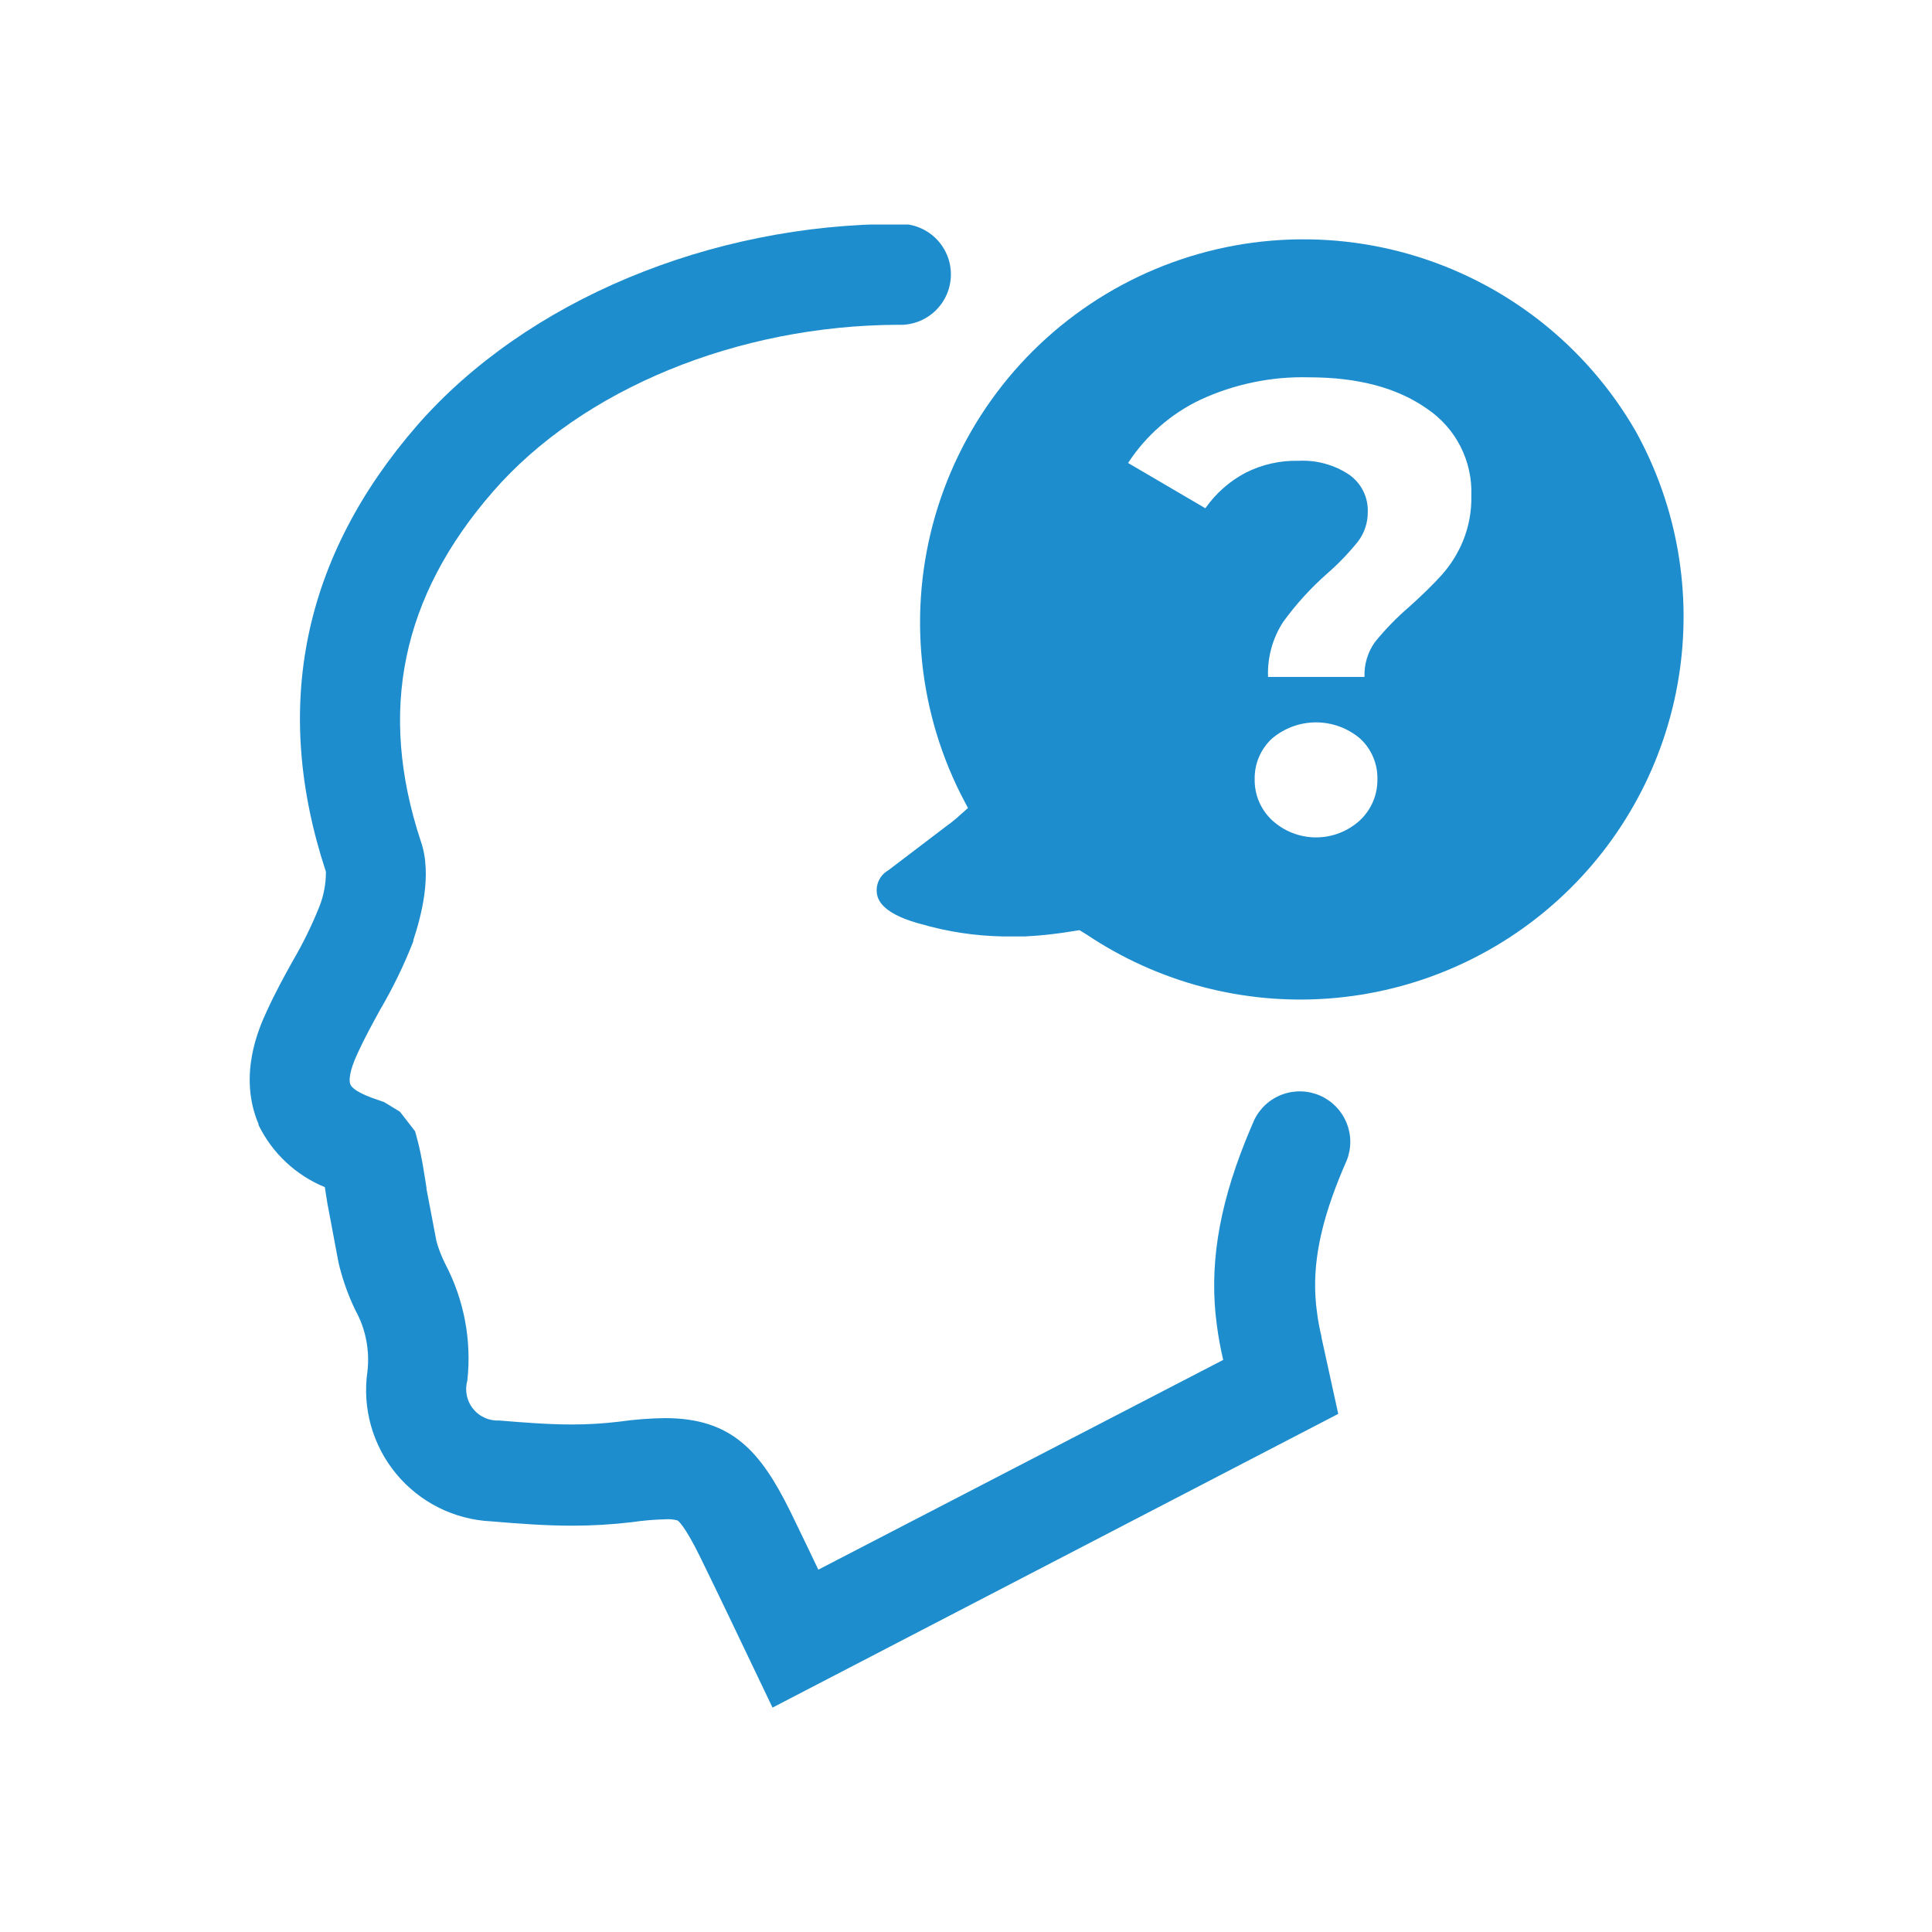
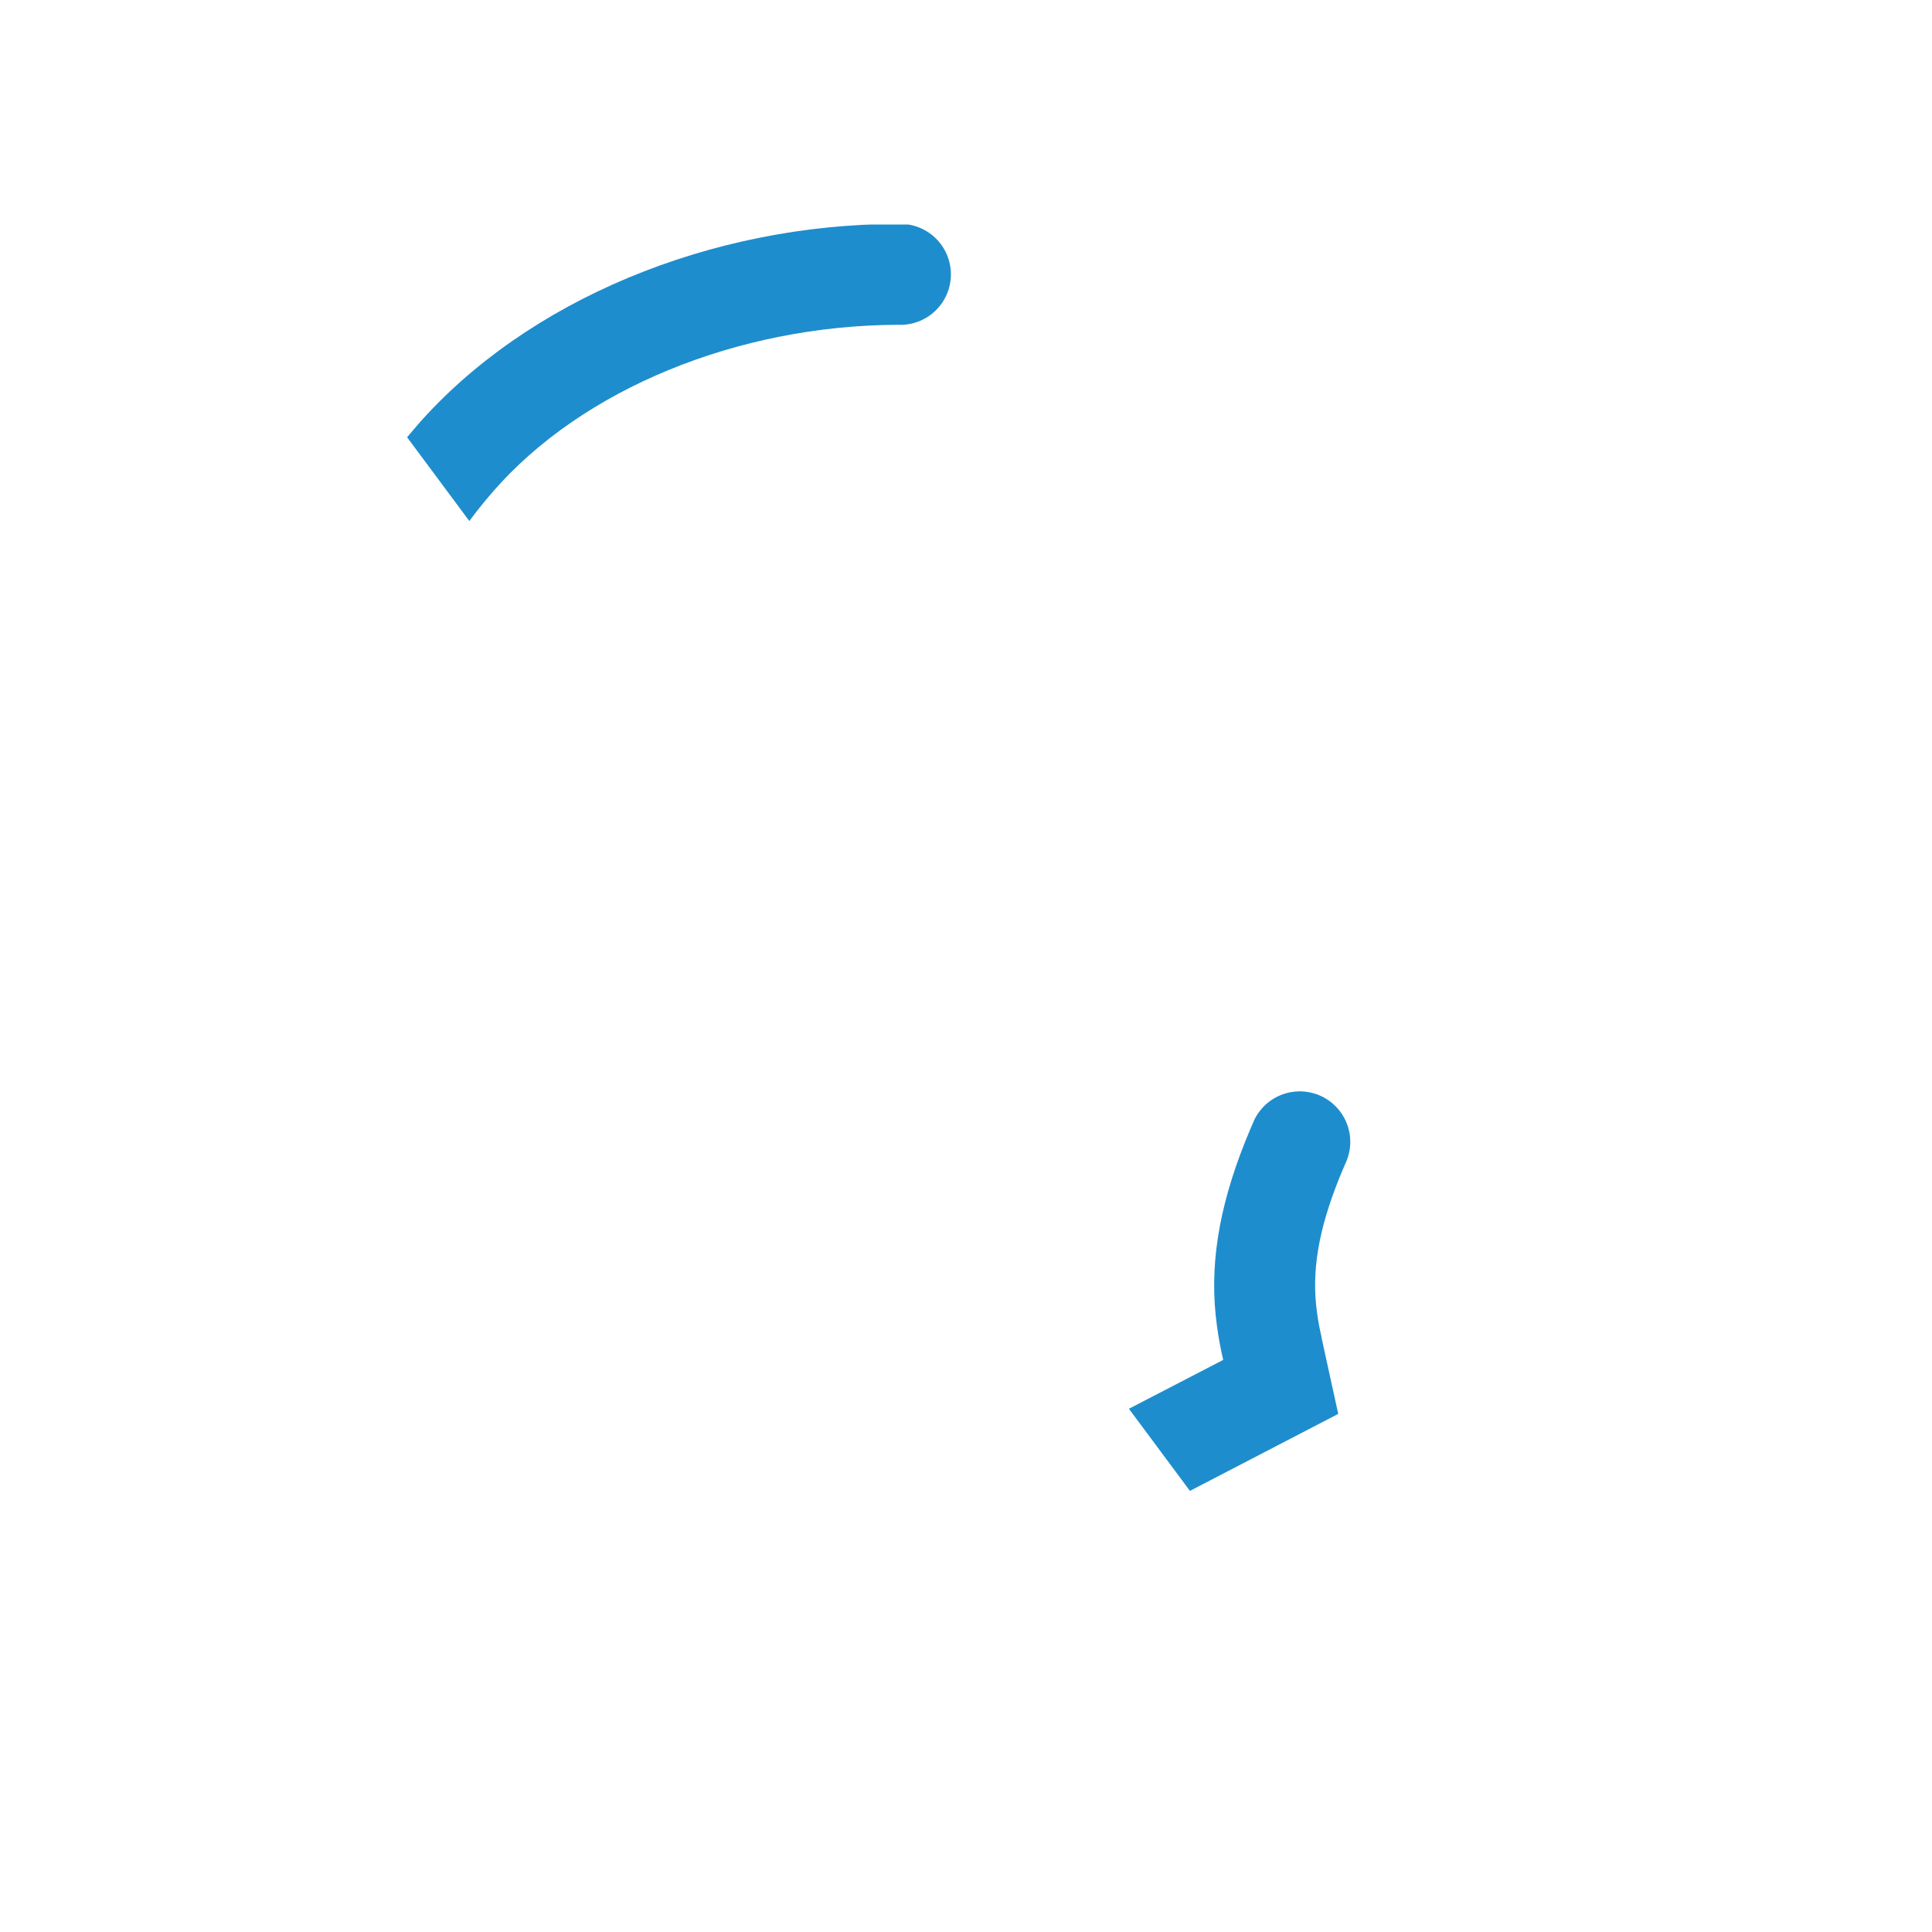
<svg xmlns="http://www.w3.org/2000/svg" width="768pt" height="768pt" viewBox="0 0 768 768" version="1.2">
  <defs>
    <clipPath id="clip1">
-       <path d="M 99 89.262 L 537 89.262 L 537 678.762 L 99 678.762 Z M 99 89.262 " />
+       <path d="M 99 89.262 L 537 89.262 L 537 678.762 Z M 99 89.262 " />
    </clipPath>
    <clipPath id="clip2">
-       <path d="M 348 95 L 669.875 95 L 669.875 398 L 348 398 Z M 348 95 " />
-     </clipPath>
+       </clipPath>
  </defs>
  <g id="surface1">
    <g clip-path="url(#clip1)" clip-rule="nonzero">
      <path style=" stroke:none;fill-rule:nonzero;fill:rgb(11.76%,55.289%,80.389%);fill-opacity:1;" d="M 307.09 678.797 L 289.641 642.305 C 285.855 634.402 282.023 626.504 278.234 618.742 C 272.148 606.387 269.512 604.375 269.227 604.375 C 267.652 603.961 266.055 603.816 264.434 603.945 C 259.969 604.059 255.527 604.441 251.109 605.094 C 243.324 606.012 235.512 606.477 227.672 606.484 C 216.598 606.484 206.055 605.668 195.27 604.758 C 194.367 604.715 193.461 604.648 192.562 604.559 C 191.66 604.469 190.762 604.355 189.863 604.219 C 188.969 604.082 188.078 603.922 187.188 603.738 C 186.301 603.555 185.418 603.348 184.543 603.121 C 183.664 602.891 182.797 602.637 181.934 602.363 C 181.07 602.09 180.211 601.793 179.363 601.473 C 178.516 601.156 177.676 600.812 176.848 600.453 C 176.016 600.09 175.195 599.703 174.387 599.301 C 173.574 598.895 172.773 598.469 171.988 598.023 C 171.199 597.574 170.422 597.109 169.66 596.621 C 168.895 596.133 168.145 595.625 167.406 595.102 C 166.668 594.574 165.945 594.027 165.234 593.465 C 164.527 592.902 163.832 592.32 163.152 591.719 C 162.477 591.121 161.812 590.504 161.164 589.867 C 160.52 589.234 159.891 588.582 159.277 587.914 C 158.664 587.25 158.07 586.566 157.492 585.867 C 156.914 585.168 156.355 584.457 155.816 583.73 C 155.273 583.004 154.754 582.262 154.254 581.508 C 153.75 580.754 153.27 579.984 152.809 579.207 C 152.348 578.426 151.906 577.637 151.484 576.836 C 151.066 576.031 150.664 575.219 150.289 574.398 C 149.91 573.574 149.551 572.742 149.219 571.898 C 148.883 571.059 148.57 570.207 148.281 569.352 C 147.988 568.492 147.723 567.629 147.477 566.758 C 147.23 565.887 147.008 565.008 146.809 564.125 C 146.609 563.242 146.434 562.352 146.277 561.461 C 146.125 560.566 145.996 559.672 145.887 558.773 C 145.781 557.875 145.699 556.973 145.637 556.07 C 145.578 555.164 145.543 554.262 145.527 553.355 C 145.516 552.449 145.527 551.543 145.562 550.641 C 145.594 549.734 145.652 548.832 145.734 547.93 C 145.816 547.027 145.922 546.129 146.051 545.23 C 146.547 541.012 146.387 536.816 145.566 532.645 C 144.75 528.473 143.312 524.527 141.258 520.809 C 138.613 515.332 136.535 509.648 135.027 503.758 L 134.594 502.035 L 130.09 478.09 C 129.754 475.934 129.465 473.875 129.129 471.91 C 126.273 470.738 123.547 469.32 120.949 467.648 C 118.352 465.98 115.926 464.09 113.676 461.98 C 111.422 459.867 109.379 457.57 107.547 455.086 C 105.715 452.602 104.121 449.973 102.77 447.199 L 102.77 446.816 C 94.43 427.18 103.199 408.121 106.078 401.895 C 109.434 394.566 113.074 387.91 116.332 382.066 C 120.398 375.129 123.93 367.93 126.926 360.469 C 128.695 355.992 129.574 351.348 129.562 346.531 C 107.992 281.16 120.262 221.395 166.035 168.859 C 209.172 119.625 282.07 89.023 356.934 89.023 C 357.609 88.992 358.289 88.992 358.965 89.027 C 359.645 89.062 360.316 89.133 360.988 89.238 C 361.656 89.34 362.32 89.477 362.977 89.648 C 363.633 89.82 364.277 90.023 364.914 90.258 C 365.551 90.496 366.172 90.762 366.781 91.062 C 367.391 91.359 367.98 91.691 368.555 92.051 C 369.133 92.41 369.688 92.797 370.223 93.211 C 370.758 93.625 371.273 94.066 371.762 94.535 C 372.254 95.004 372.719 95.492 373.16 96.008 C 373.602 96.523 374.016 97.059 374.406 97.613 C 374.793 98.172 375.148 98.746 375.477 99.34 C 375.809 99.93 376.105 100.539 376.371 101.16 C 376.641 101.785 376.875 102.418 377.078 103.066 C 377.281 103.711 377.449 104.367 377.586 105.031 C 377.723 105.695 377.824 106.363 377.895 107.039 C 377.961 107.711 377.996 108.391 377.996 109.066 C 377.996 109.742 377.961 110.422 377.895 111.094 C 377.824 111.77 377.723 112.438 377.586 113.102 C 377.449 113.766 377.281 114.422 377.078 115.066 C 376.875 115.715 376.641 116.348 376.371 116.973 C 376.105 117.594 375.809 118.203 375.477 118.793 C 375.148 119.387 374.793 119.961 374.406 120.52 C 374.016 121.074 373.602 121.609 373.16 122.125 C 372.719 122.641 372.254 123.129 371.762 123.598 C 371.273 124.066 370.758 124.508 370.223 124.922 C 369.688 125.336 369.133 125.723 368.555 126.082 C 367.98 126.441 367.391 126.773 366.781 127.07 C 366.172 127.371 365.551 127.637 364.914 127.875 C 364.277 128.109 363.633 128.312 362.977 128.484 C 362.32 128.656 361.656 128.793 360.988 128.895 C 360.316 129 359.645 129.07 358.965 129.105 C 358.289 129.141 357.609 129.141 356.934 129.109 C 293.188 129.348 231.457 154.633 195.992 195.391 C 159.566 237.199 150.219 282.695 167.234 334.273 C 172.027 347.777 167.234 364.777 164.309 373.734 L 164.309 374.164 C 160.605 383.629 156.18 392.746 151.035 401.512 C 148.062 406.973 144.898 412.668 142.168 418.656 C 138.621 426.32 138.766 429.672 139.242 431.012 C 139.723 432.352 142.262 434.652 150.508 437.332 L 152.711 438.102 L 158.988 441.93 L 165.027 449.738 L 166.082 453.711 C 167.664 459.793 168.527 465.781 169.535 472.148 L 169.535 472.629 L 173.512 493.461 C 174.371 496.504 175.504 499.441 176.914 502.273 C 178.789 505.82 180.387 509.488 181.715 513.273 C 183.039 517.059 184.078 520.922 184.832 524.859 C 185.582 528.801 186.039 532.773 186.195 536.781 C 186.355 540.789 186.219 544.789 185.781 548.773 C 185.645 549.254 185.539 549.734 185.461 550.223 C 185.383 550.715 185.332 551.207 185.312 551.703 C 185.293 552.195 185.305 552.691 185.344 553.188 C 185.383 553.68 185.453 554.172 185.551 554.656 C 185.648 555.141 185.773 555.621 185.93 556.09 C 186.082 556.562 186.266 557.023 186.477 557.473 C 186.684 557.922 186.918 558.355 187.18 558.777 C 187.441 559.199 187.727 559.605 188.039 559.992 C 188.348 560.379 188.68 560.746 189.031 561.094 C 189.383 561.441 189.758 561.77 190.148 562.07 C 190.543 562.375 190.949 562.656 191.375 562.91 C 191.801 563.164 192.238 563.395 192.691 563.598 C 193.145 563.801 193.609 563.977 194.082 564.125 C 194.555 564.27 195.035 564.391 195.523 564.48 C 196.012 564.57 196.5 564.633 196.996 564.668 C 197.492 564.699 197.988 564.703 198.484 564.676 C 208.309 565.488 217.941 566.254 227.48 566.254 C 233.668 566.254 239.836 565.887 245.98 565.152 C 252.035 564.293 258.125 563.816 264.238 563.719 C 290.84 563.719 302.297 576.793 314.18 600.879 C 317.918 608.543 321.625 616.238 325.301 623.965 L 486.242 540.586 C 485.191 536.133 484.375 531.68 483.75 527.031 C 480.59 504.141 484.184 480.723 495.109 453.473 C 496.215 450.695 497.41 447.918 498.609 445.141 C 498.891 444.562 499.195 444 499.531 443.453 C 499.863 442.906 500.223 442.375 500.609 441.863 C 500.992 441.352 501.402 440.859 501.832 440.383 C 502.266 439.91 502.719 439.457 503.195 439.027 C 503.668 438.598 504.164 438.191 504.68 437.809 C 505.191 437.426 505.727 437.066 506.273 436.734 C 506.82 436.402 507.387 436.098 507.965 435.82 C 508.539 435.543 509.129 435.293 509.734 435.07 C 510.336 434.848 510.945 434.656 511.566 434.492 C 512.188 434.328 512.812 434.195 513.445 434.094 C 514.078 433.992 514.715 433.918 515.355 433.875 C 515.996 433.832 516.637 433.82 517.277 433.84 C 517.918 433.859 518.559 433.91 519.195 433.992 C 519.832 434.07 520.461 434.18 521.086 434.32 C 521.711 434.461 522.332 434.633 522.941 434.832 C 523.551 435.031 524.148 435.262 524.734 435.52 C 525.324 435.777 525.898 436.059 526.457 436.371 C 527.016 436.684 527.562 437.023 528.09 437.387 C 528.617 437.75 529.125 438.141 529.617 438.555 C 530.105 438.965 530.578 439.402 531.027 439.859 C 531.473 440.316 531.898 440.797 532.305 441.293 C 532.707 441.793 533.086 442.309 533.438 442.844 C 533.789 443.379 534.117 443.93 534.418 444.496 C 534.719 445.062 534.992 445.641 535.238 446.234 C 535.48 446.828 535.699 447.43 535.887 448.043 C 536.07 448.656 536.23 449.277 536.355 449.902 C 536.484 450.531 536.582 451.164 536.648 451.801 C 536.715 452.441 536.754 453.078 536.758 453.719 C 536.766 454.359 536.738 455 536.684 455.637 C 536.629 456.277 536.543 456.91 536.426 457.543 C 536.309 458.172 536.164 458.797 535.988 459.41 C 535.809 460.027 535.605 460.633 535.371 461.23 C 534.316 463.625 533.309 466.02 532.352 468.367 C 524.012 489.199 521.281 505.625 523.531 521.719 C 523.941 524.941 524.535 528.137 525.305 531.297 L 525.305 531.629 L 531.969 562.043 Z M 129.371 347.156 Z M 129.371 347.156 " />
    </g>
    <g clip-path="url(#clip2)" clip-rule="nonzero">
      <path style=" stroke:none;fill-rule:nonzero;fill:rgb(11.76%,55.289%,80.389%);fill-opacity:1;" d="M 650.207 171.395 C 648.984 169.277 647.711 167.188 646.391 165.133 C 645.066 163.074 643.695 161.051 642.277 159.059 C 640.855 157.066 639.391 155.109 637.875 153.188 C 636.359 151.27 634.801 149.383 633.195 147.539 C 631.59 145.691 629.941 143.887 628.25 142.121 C 626.559 140.352 624.824 138.629 623.051 136.945 C 621.273 135.262 619.461 133.621 617.605 132.027 C 615.75 130.43 613.859 128.883 611.93 127.375 C 610 125.871 608.035 124.414 606.035 123.004 C 604.039 121.594 602.004 120.234 599.941 118.922 C 597.875 117.609 595.781 116.348 593.656 115.133 C 591.527 113.922 589.375 112.762 587.191 111.656 C 585.012 110.547 582.805 109.492 580.57 108.492 C 578.34 107.488 576.082 106.543 573.805 105.648 C 571.527 104.758 569.23 103.918 566.91 103.137 C 564.59 102.355 562.254 101.629 559.902 100.957 C 557.547 100.289 555.18 99.676 552.797 99.117 C 550.414 98.562 548.02 98.062 545.609 97.625 C 543.203 97.184 540.789 96.801 538.363 96.477 C 535.938 96.152 533.504 95.887 531.066 95.68 C 528.629 95.473 526.184 95.324 523.738 95.234 C 521.293 95.145 518.848 95.113 516.402 95.141 C 513.953 95.168 511.508 95.254 509.066 95.402 C 506.621 95.547 504.184 95.75 501.75 96.016 C 499.32 96.277 496.895 96.598 494.477 96.977 C 492.059 97.359 489.652 97.797 487.254 98.293 C 484.859 98.785 482.477 99.34 480.105 99.949 C 477.734 100.559 475.383 101.227 473.043 101.949 C 470.707 102.676 468.387 103.453 466.086 104.289 C 463.789 105.125 461.508 106.016 459.25 106.961 C 456.996 107.902 454.762 108.902 452.551 109.957 C 450.344 111.008 448.16 112.113 446.004 113.27 C 443.848 114.426 441.723 115.637 439.625 116.895 C 437.527 118.156 435.461 119.465 433.426 120.824 C 431.395 122.184 429.395 123.59 427.426 125.047 C 425.461 126.504 423.531 128.004 421.637 129.551 C 419.742 131.102 417.887 132.695 416.066 134.332 C 414.25 135.969 412.473 137.648 410.738 139.375 C 409 141.098 407.309 142.859 405.656 144.664 C 404.004 146.469 402.398 148.312 400.836 150.195 C 399.273 152.078 397.758 153.996 396.289 155.953 C 394.816 157.906 393.395 159.895 392.023 161.918 C 390.648 163.941 389.324 166 388.047 168.086 C 386.773 170.172 385.551 172.289 384.375 174.438 C 383.203 176.582 382.082 178.754 381.016 180.957 C 379.945 183.156 378.934 185.379 377.973 187.629 C 377.012 189.879 376.105 192.148 375.254 194.441 C 374.402 196.734 373.605 199.047 372.867 201.379 C 372.125 203.707 371.441 206.055 370.816 208.418 C 370.191 210.781 369.621 213.16 369.109 215.551 C 368.598 217.941 368.141 220.344 367.746 222.758 C 367.348 225.172 367.012 227.594 366.73 230.02 C 366.453 232.449 366.23 234.887 366.07 237.324 C 365.906 239.766 365.805 242.207 365.758 244.652 C 365.715 247.098 365.727 249.543 365.801 251.988 C 365.875 254.43 366.008 256.871 366.199 259.309 C 366.391 261.746 366.637 264.18 366.945 266.605 C 367.254 269.031 367.621 271.449 368.047 273.855 C 368.473 276.266 368.953 278.66 369.492 281.047 C 370.035 283.43 370.633 285.801 371.285 288.156 C 371.941 290.516 372.652 292.852 373.418 295.176 C 374.188 297.496 375.008 299.801 375.887 302.082 C 376.766 304.363 377.699 306.625 378.688 308.863 C 379.672 311.098 380.715 313.312 381.809 315.5 L 384.781 321.199 L 379.988 325.461 C 378.934 326.371 377.688 327.328 375.914 328.621 L 353.051 346.004 C 352.254 346.465 351.543 347.031 350.914 347.703 C 350.289 348.379 349.777 349.129 349.379 349.961 C 348.98 350.789 348.715 351.66 348.582 352.57 C 348.449 353.48 348.453 354.387 348.594 355.297 C 348.93 357.117 349.938 362.625 364.363 366.84 L 365.609 367.172 C 376.391 370.336 387.398 372.027 398.633 372.25 L 401.457 372.25 C 403.375 372.25 405.293 372.25 407.449 372.25 C 413.672 371.93 419.852 371.262 425.996 370.238 L 429.113 369.758 L 432.086 371.578 C 433.844 372.758 435.625 373.895 437.43 375 C 439.238 376.102 441.062 377.164 442.914 378.191 C 444.766 379.219 446.637 380.207 448.527 381.156 C 450.418 382.105 452.328 383.012 454.258 383.883 C 456.188 384.75 458.133 385.578 460.098 386.367 C 462.059 387.156 464.039 387.902 466.035 388.609 C 468.027 389.312 470.039 389.977 472.059 390.602 C 474.082 391.223 476.117 391.801 478.164 392.34 C 480.211 392.875 482.27 393.371 484.336 393.824 C 486.402 394.273 488.48 394.684 490.562 395.047 C 492.648 395.414 494.738 395.734 496.836 396.012 C 498.934 396.293 501.035 396.527 503.145 396.719 C 505.254 396.906 507.363 397.055 509.477 397.156 C 511.59 397.262 513.703 397.32 515.82 397.332 C 517.938 397.348 520.051 397.32 522.168 397.246 C 524.281 397.172 526.395 397.055 528.504 396.895 C 530.613 396.73 532.723 396.527 534.824 396.277 C 536.926 396.027 539.02 395.738 541.109 395.402 C 543.199 395.062 545.277 394.684 547.352 394.262 C 549.426 393.84 551.488 393.375 553.543 392.863 C 555.598 392.355 557.641 391.805 559.672 391.211 C 561.703 390.617 563.719 389.98 565.727 389.305 C 567.73 388.625 569.719 387.906 571.691 387.145 C 573.668 386.383 575.625 385.582 577.566 384.742 C 579.508 383.898 581.43 383.016 583.336 382.094 C 585.238 381.172 587.125 380.211 588.988 379.211 C 590.852 378.211 592.695 377.172 594.516 376.094 C 596.336 375.016 598.133 373.902 599.91 372.75 C 601.684 371.598 603.434 370.406 605.156 369.184 C 606.883 367.957 608.582 366.695 610.254 365.402 C 611.926 364.105 613.57 362.773 615.188 361.41 C 616.805 360.047 618.391 358.648 619.949 357.219 C 621.508 355.789 623.035 354.328 624.535 352.832 C 626.031 351.34 627.496 349.812 628.93 348.258 C 630.367 346.703 631.766 345.121 633.133 343.508 C 634.504 341.895 635.836 340.25 637.137 338.582 C 638.434 336.914 639.699 335.219 640.93 333.496 C 642.156 331.777 643.348 330.031 644.504 328.258 C 645.66 326.488 646.781 324.691 647.859 322.875 C 648.941 321.059 649.984 319.219 650.988 317.355 C 651.992 315.496 652.961 313.613 653.887 311.715 C 654.812 309.812 655.699 307.891 656.543 305.953 C 657.391 304.016 658.195 302.059 658.957 300.09 C 659.723 298.117 660.445 296.129 661.129 294.129 C 661.809 292.125 662.449 290.109 663.047 288.082 C 663.645 286.055 664.199 284.016 664.711 281.961 C 665.223 279.91 665.695 277.848 666.121 275.777 C 666.547 273.707 666.93 271.629 667.27 269.543 C 667.609 267.453 667.906 265.359 668.16 263.262 C 668.41 261.16 668.621 259.059 668.785 256.949 C 668.949 254.84 669.07 252.73 669.148 250.617 C 669.223 248.504 669.258 246.391 669.246 244.277 C 669.234 242.16 669.18 240.047 669.078 237.938 C 668.98 235.824 668.836 233.715 668.648 231.609 C 668.461 229.504 668.23 227.402 667.953 225.305 C 667.68 223.207 667.359 221.117 667 219.035 C 666.637 216.953 666.23 214.875 665.781 212.809 C 665.332 210.742 664.844 208.688 664.309 206.641 C 663.773 204.594 663.195 202.562 662.578 200.539 C 661.957 198.516 661.297 196.508 660.594 194.516 C 659.891 192.52 659.145 190.543 658.359 188.578 C 657.574 186.613 656.75 184.668 655.883 182.738 C 655.016 180.809 654.109 178.898 653.164 177.008 C 652.215 175.117 651.23 173.246 650.207 171.395 Z M 540.547 326.133 C 539.957 326.668 539.348 327.176 538.711 327.656 C 538.078 328.137 537.422 328.586 536.746 329.008 C 536.07 329.426 535.375 329.812 534.664 330.168 C 533.949 330.523 533.223 330.844 532.48 331.133 C 531.738 331.422 530.984 331.676 530.219 331.891 C 529.453 332.109 528.68 332.293 527.895 332.438 C 527.113 332.586 526.324 332.695 525.531 332.77 C 524.738 332.844 523.945 332.879 523.148 332.879 C 522.352 332.879 521.559 332.844 520.766 332.77 C 519.973 332.695 519.184 332.586 518.402 332.438 C 517.621 332.293 516.844 332.109 516.078 331.891 C 515.312 331.676 514.559 331.422 513.816 331.133 C 513.074 330.844 512.348 330.523 511.637 330.168 C 510.922 329.812 510.227 329.426 509.551 329.008 C 508.875 328.586 508.219 328.137 507.586 327.656 C 506.949 327.176 506.34 326.668 505.75 326.133 C 504.625 325.09 503.617 323.941 502.734 322.688 C 501.848 321.434 501.105 320.102 500.5 318.688 C 499.898 317.277 499.449 315.82 499.156 314.312 C 498.859 312.809 498.727 311.285 498.754 309.754 C 498.723 308.242 498.848 306.746 499.137 305.262 C 499.422 303.777 499.859 302.34 500.449 300.949 C 501.043 299.559 501.77 298.246 502.641 297.008 C 503.508 295.773 504.5 294.641 505.605 293.613 C 506.211 293.098 506.84 292.609 507.488 292.148 C 508.137 291.688 508.805 291.258 509.492 290.855 C 510.18 290.453 510.883 290.082 511.602 289.742 C 512.32 289.402 513.055 289.094 513.801 288.82 C 514.547 288.543 515.305 288.305 516.074 288.094 C 516.84 287.887 517.617 287.715 518.402 287.574 C 519.184 287.434 519.973 287.328 520.766 287.258 C 521.559 287.188 522.352 287.152 523.148 287.152 C 523.945 287.152 524.738 287.188 525.531 287.258 C 526.324 287.328 527.113 287.434 527.895 287.574 C 528.68 287.715 529.457 287.887 530.223 288.094 C 530.992 288.305 531.75 288.543 532.496 288.82 C 533.242 289.094 533.977 289.402 534.695 289.742 C 535.414 290.082 536.117 290.453 536.805 290.855 C 537.492 291.258 538.16 291.688 538.809 292.148 C 539.457 292.609 540.086 293.098 540.691 293.613 C 541.801 294.641 542.789 295.773 543.656 297.008 C 544.527 298.246 545.258 299.559 545.848 300.949 C 546.438 302.34 546.875 303.777 547.16 305.262 C 547.449 306.746 547.574 308.242 547.543 309.754 C 547.566 311.285 547.426 312.805 547.129 314.309 C 546.832 315.812 546.383 317.27 545.781 318.684 C 545.176 320.094 544.434 321.426 543.555 322.68 C 542.672 323.934 541.668 325.086 540.547 326.133 Z M 581.477 215.266 C 579.414 220.164 576.621 224.602 573.09 228.578 C 569.781 232.219 565.516 236.434 560.246 241.172 C 555.246 245.449 550.68 250.145 546.539 255.254 C 545.105 257.27 544.035 259.461 543.328 261.832 C 542.621 264.203 542.316 266.621 542.414 269.094 L 504.074 269.094 C 503.914 265.23 504.348 261.438 505.371 257.711 C 506.395 253.98 507.957 250.496 510.062 247.254 C 515.152 240.227 520.953 233.84 527.461 228.098 C 531.941 224.195 536.047 219.934 539.781 215.312 C 541.078 213.613 542.062 211.754 542.734 209.727 C 543.406 207.699 543.734 205.617 543.711 203.484 C 543.758 202.031 543.625 200.598 543.312 199.18 C 542.996 197.762 542.516 196.406 541.863 195.109 C 541.211 193.812 540.406 192.617 539.453 191.52 C 538.5 190.426 537.426 189.465 536.234 188.637 C 533.277 186.688 530.094 185.246 526.676 184.312 C 523.262 183.379 519.785 183 516.246 183.176 C 512.57 183.082 508.941 183.438 505.355 184.25 C 501.77 185.059 498.34 186.301 495.062 187.965 C 491.887 189.645 488.953 191.676 486.266 194.055 C 483.574 196.438 481.203 199.102 479.152 202.047 L 448.43 184.039 C 451.973 178.605 456.184 173.754 461.07 169.484 C 465.953 165.211 471.324 161.684 477.184 158.898 C 483.938 155.773 490.953 153.461 498.238 151.957 C 505.523 150.449 512.883 149.797 520.32 149.988 C 539.781 149.988 555.406 154.141 567.195 162.441 C 568.602 163.379 569.941 164.406 571.219 165.516 C 572.492 166.625 573.691 167.812 574.816 169.074 C 575.941 170.336 576.98 171.664 577.938 173.059 C 578.895 174.457 579.754 175.906 580.527 177.41 C 581.297 178.914 581.969 180.461 582.543 182.051 C 583.117 183.641 583.586 185.262 583.953 186.91 C 584.32 188.562 584.582 190.227 584.738 191.91 C 584.891 193.594 584.941 195.281 584.879 196.969 C 585.023 203.305 583.891 209.402 581.477 215.266 Z M 581.477 215.266 " />
    </g>
  </g>
</svg>